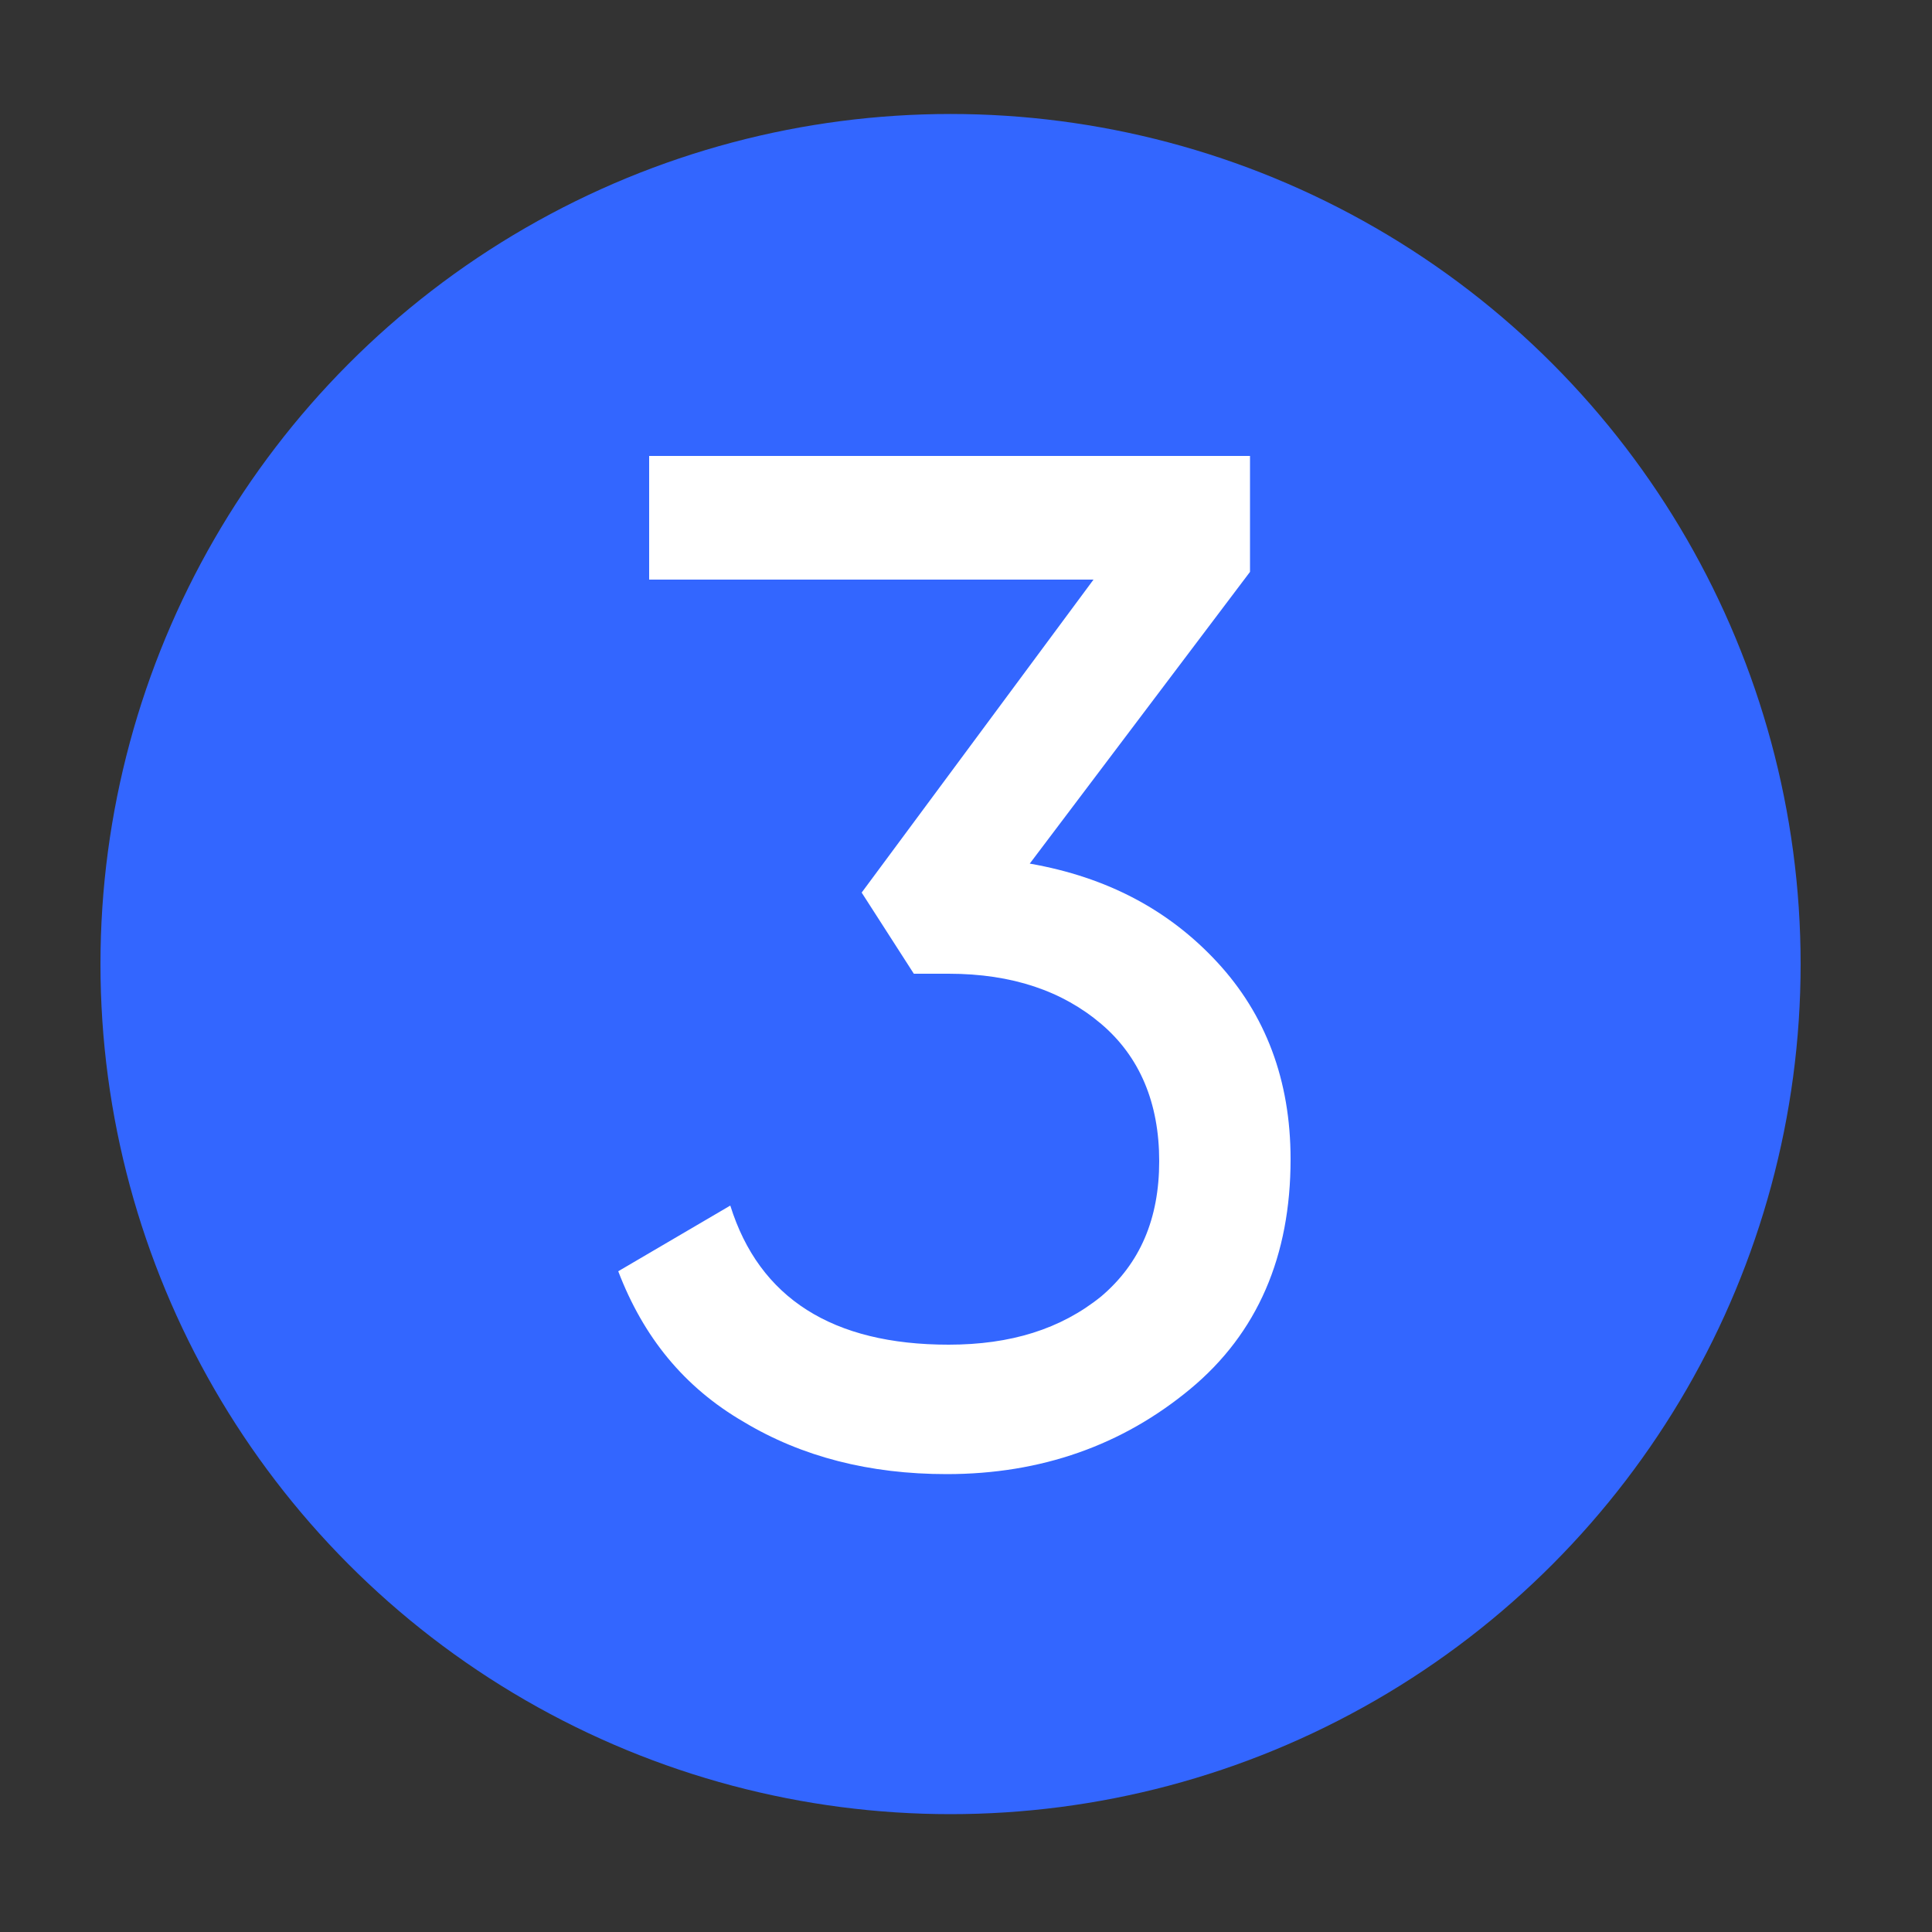
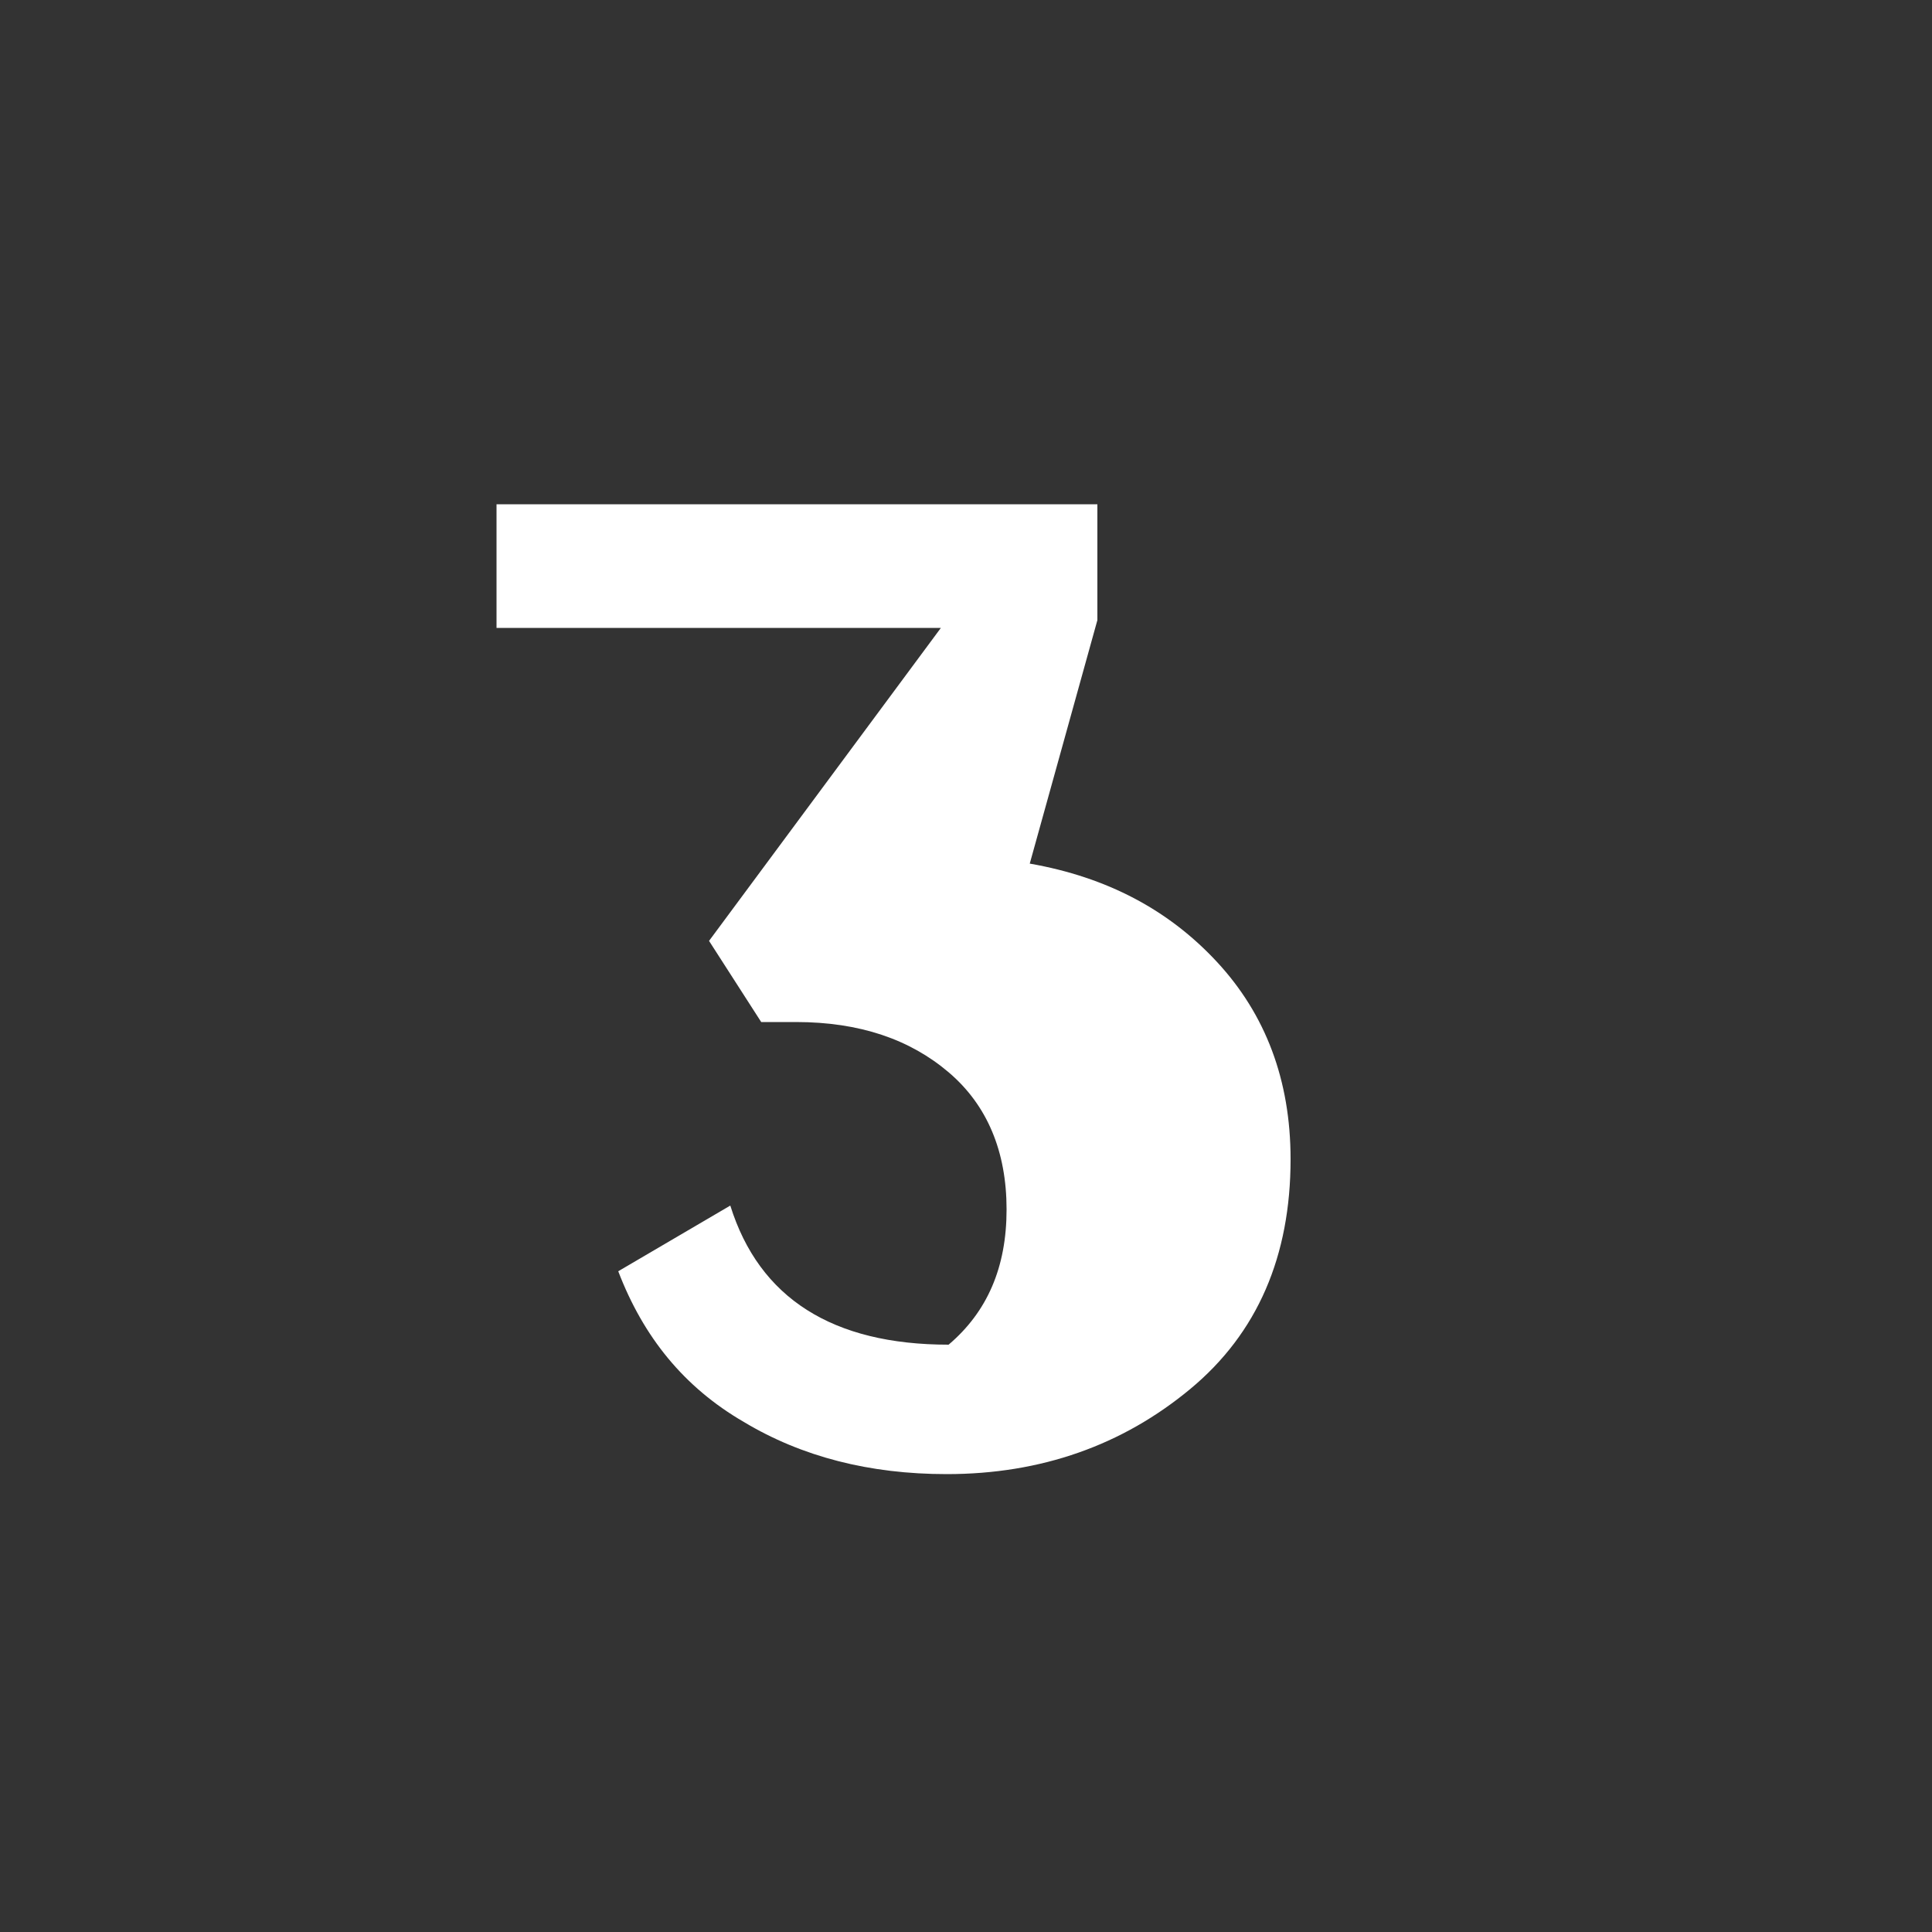
<svg xmlns="http://www.w3.org/2000/svg" version="1.1" id="Livello_1" x="0px" y="0px" width="100px" height="100px" viewBox="0 0 100 100" style="enable-background:new 0 0 100 100;" xml:space="preserve">
  <rect x="0" y="0" width="100" height="100" fill="#333333" stroke="none" />
  <style type="text/css">
	.st0{fill:#3366FF;}
	.st1{fill:#FFFFFF;}
</style>
-   <circle class="st0" cx="49.2" cy="49.9" r="44" />
  <g>
-     <path class="st1" d="M53.3,44.7c4,0.7,7.2,2.4,9.7,5.1c2.5,2.7,3.8,6.1,3.8,10.2c0,5-1.7,9-5.2,11.9c-3.5,2.9-7.7,4.4-12.6,4.4   c-4,0-7.5-0.9-10.5-2.7c-3.1-1.8-5.2-4.4-6.5-7.8l5.8-3.4c1.5,4.8,5.3,7.2,11.3,7.2c3.2,0,5.8-0.8,7.9-2.5c2-1.7,3-4,3-7   s-1-5.4-3-7.1c-2-1.7-4.6-2.6-7.9-2.6h-1.8l-2.7-4.2l12-16.2h-23v-6.4h31.1v6L53.3,44.7z" />
+     <path class="st1" d="M53.3,44.7c4,0.7,7.2,2.4,9.7,5.1c2.5,2.7,3.8,6.1,3.8,10.2c0,5-1.7,9-5.2,11.9c-3.5,2.9-7.7,4.4-12.6,4.4   c-4,0-7.5-0.9-10.5-2.7c-3.1-1.8-5.2-4.4-6.5-7.8l5.8-3.4c1.5,4.8,5.3,7.2,11.3,7.2c2-1.7,3-4,3-7   s-1-5.4-3-7.1c-2-1.7-4.6-2.6-7.9-2.6h-1.8l-2.7-4.2l12-16.2h-23v-6.4h31.1v6L53.3,44.7z" />
  </g>
</svg>